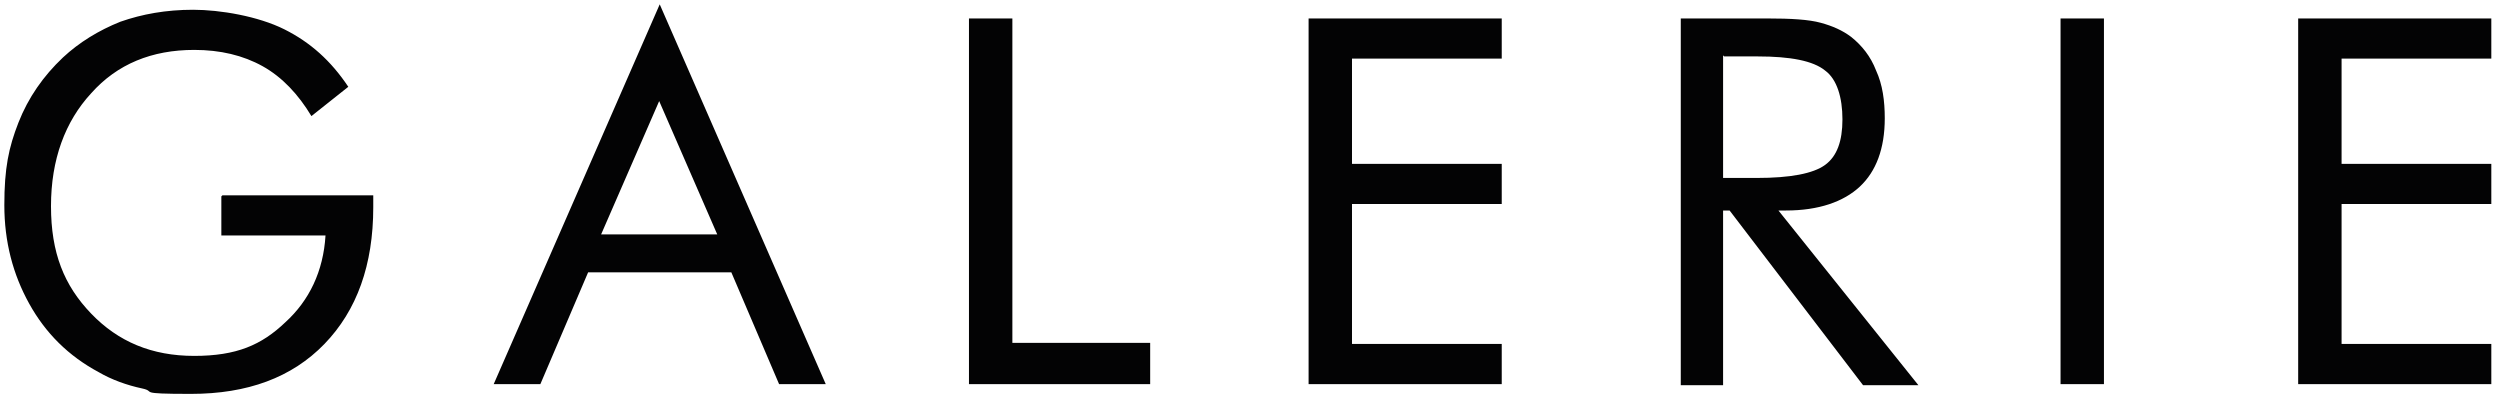
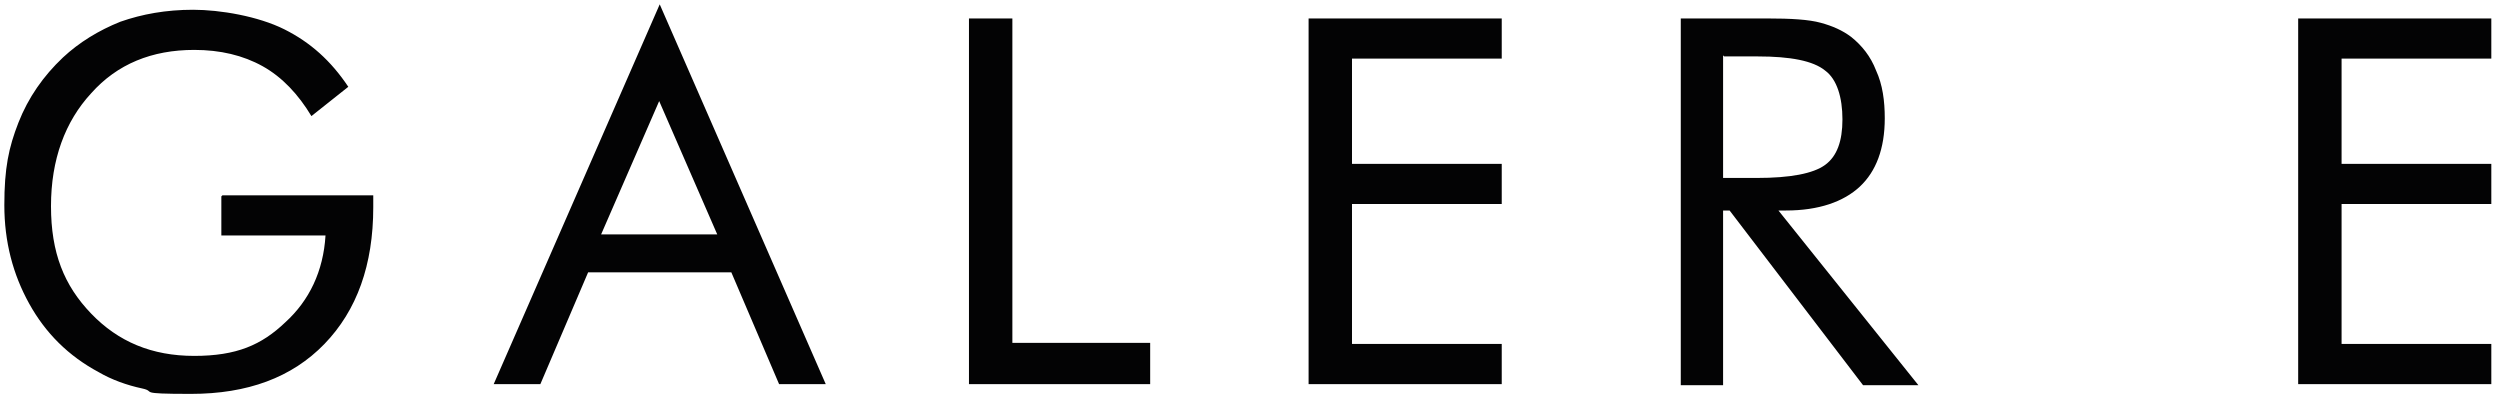
<svg xmlns="http://www.w3.org/2000/svg" id="Layer_1" version="1.1" viewBox="0 0 230.4 36.5">
  <defs>
    <style>
      .st0 {
        fill: #030304;
      }
    </style>
  </defs>
-   <path class="st0" d="M211.8,35.4V1.7h17.8v3.7h-13.8v9.7h13.8v3.7h-13.8v12.9h13.8v3.7h-17.8ZM189.9,35.4V1.7h4v33.7h-4ZM158.8,5.1v11.3h3.1c3.1,0,5.2-.4,6.3-1.2,1.1-.8,1.6-2.2,1.6-4.2s-.5-3.7-1.6-4.5c-1.1-.9-3.2-1.3-6.2-1.3h-3.1ZM154.9,35.4V1.7h7.9c2.3,0,3.9.1,5,.4,1.1.3,2,.7,2.8,1.3,1,.8,1.8,1.8,2.3,3.1.6,1.3.8,2.8.8,4.4,0,2.8-.8,4.9-2.3,6.3-1.5,1.4-3.8,2.2-6.8,2.2h-.7l12.9,16.1h-5.1l-12.3-16.1h-.6v16.1h-3.9ZM120.6,35.4V1.7h17.8v3.7h-13.8v9.7h13.8v3.7h-13.8v12.9h13.8v3.7h-17.8ZM89.3,35.4V1.7h4v29.9h12.7v3.8h-16.7ZM60.8.4l15.3,35h-4.3l-4.4-10.3h-13.2l-4.4,10.3h-4.3L60.8.4ZM60.8,9.2l-5.4,12.4h10.7l-5.4-12.4ZM20.5,18h13.9v1.1c0,5.3-1.5,9.5-4.5,12.6-3,3.1-7.1,4.6-12.3,4.6s-3.1-.2-4.5-.5c-1.4-.3-2.8-.8-4-1.5-2.8-1.5-4.9-3.6-6.4-6.3-1.5-2.7-2.3-5.7-2.3-9.1s.4-5.3,1.3-7.6c.9-2.3,2.3-4.3,4.1-6,1.5-1.4,3.3-2.5,5.3-3.3,2-.7,4.2-1.1,6.7-1.1s6,.6,8.4,1.8c2.4,1.2,4.3,2.9,5.9,5.3l-3.4,2.7c-1.2-2-2.7-3.6-4.5-4.6-1.8-1-3.9-1.5-6.3-1.5-3.9,0-7.1,1.3-9.5,4-2.4,2.6-3.7,6.1-3.7,10.4s1.2,7.3,3.7,9.9c2.5,2.6,5.6,3.9,9.5,3.9s6.2-1,8.4-3.1c2.2-2,3.5-4.7,3.7-8h-9.6v-3.6Z" />
+   <path class="st0" d="M211.8,35.4V1.7h17.8v3.7h-13.8v9.7h13.8v3.7h-13.8v12.9h13.8v3.7h-17.8ZM189.9,35.4V1.7h4h-4ZM158.8,5.1v11.3h3.1c3.1,0,5.2-.4,6.3-1.2,1.1-.8,1.6-2.2,1.6-4.2s-.5-3.7-1.6-4.5c-1.1-.9-3.2-1.3-6.2-1.3h-3.1ZM154.9,35.4V1.7h7.9c2.3,0,3.9.1,5,.4,1.1.3,2,.7,2.8,1.3,1,.8,1.8,1.8,2.3,3.1.6,1.3.8,2.8.8,4.4,0,2.8-.8,4.9-2.3,6.3-1.5,1.4-3.8,2.2-6.8,2.2h-.7l12.9,16.1h-5.1l-12.3-16.1h-.6v16.1h-3.9ZM120.6,35.4V1.7h17.8v3.7h-13.8v9.7h13.8v3.7h-13.8v12.9h13.8v3.7h-17.8ZM89.3,35.4V1.7h4v29.9h12.7v3.8h-16.7ZM60.8.4l15.3,35h-4.3l-4.4-10.3h-13.2l-4.4,10.3h-4.3L60.8.4ZM60.8,9.2l-5.4,12.4h10.7l-5.4-12.4ZM20.5,18h13.9v1.1c0,5.3-1.5,9.5-4.5,12.6-3,3.1-7.1,4.6-12.3,4.6s-3.1-.2-4.5-.5c-1.4-.3-2.8-.8-4-1.5-2.8-1.5-4.9-3.6-6.4-6.3-1.5-2.7-2.3-5.7-2.3-9.1s.4-5.3,1.3-7.6c.9-2.3,2.3-4.3,4.1-6,1.5-1.4,3.3-2.5,5.3-3.3,2-.7,4.2-1.1,6.7-1.1s6,.6,8.4,1.8c2.4,1.2,4.3,2.9,5.9,5.3l-3.4,2.7c-1.2-2-2.7-3.6-4.5-4.6-1.8-1-3.9-1.5-6.3-1.5-3.9,0-7.1,1.3-9.5,4-2.4,2.6-3.7,6.1-3.7,10.4s1.2,7.3,3.7,9.9c2.5,2.6,5.6,3.9,9.5,3.9s6.2-1,8.4-3.1c2.2-2,3.5-4.7,3.7-8h-9.6v-3.6Z" />
</svg>